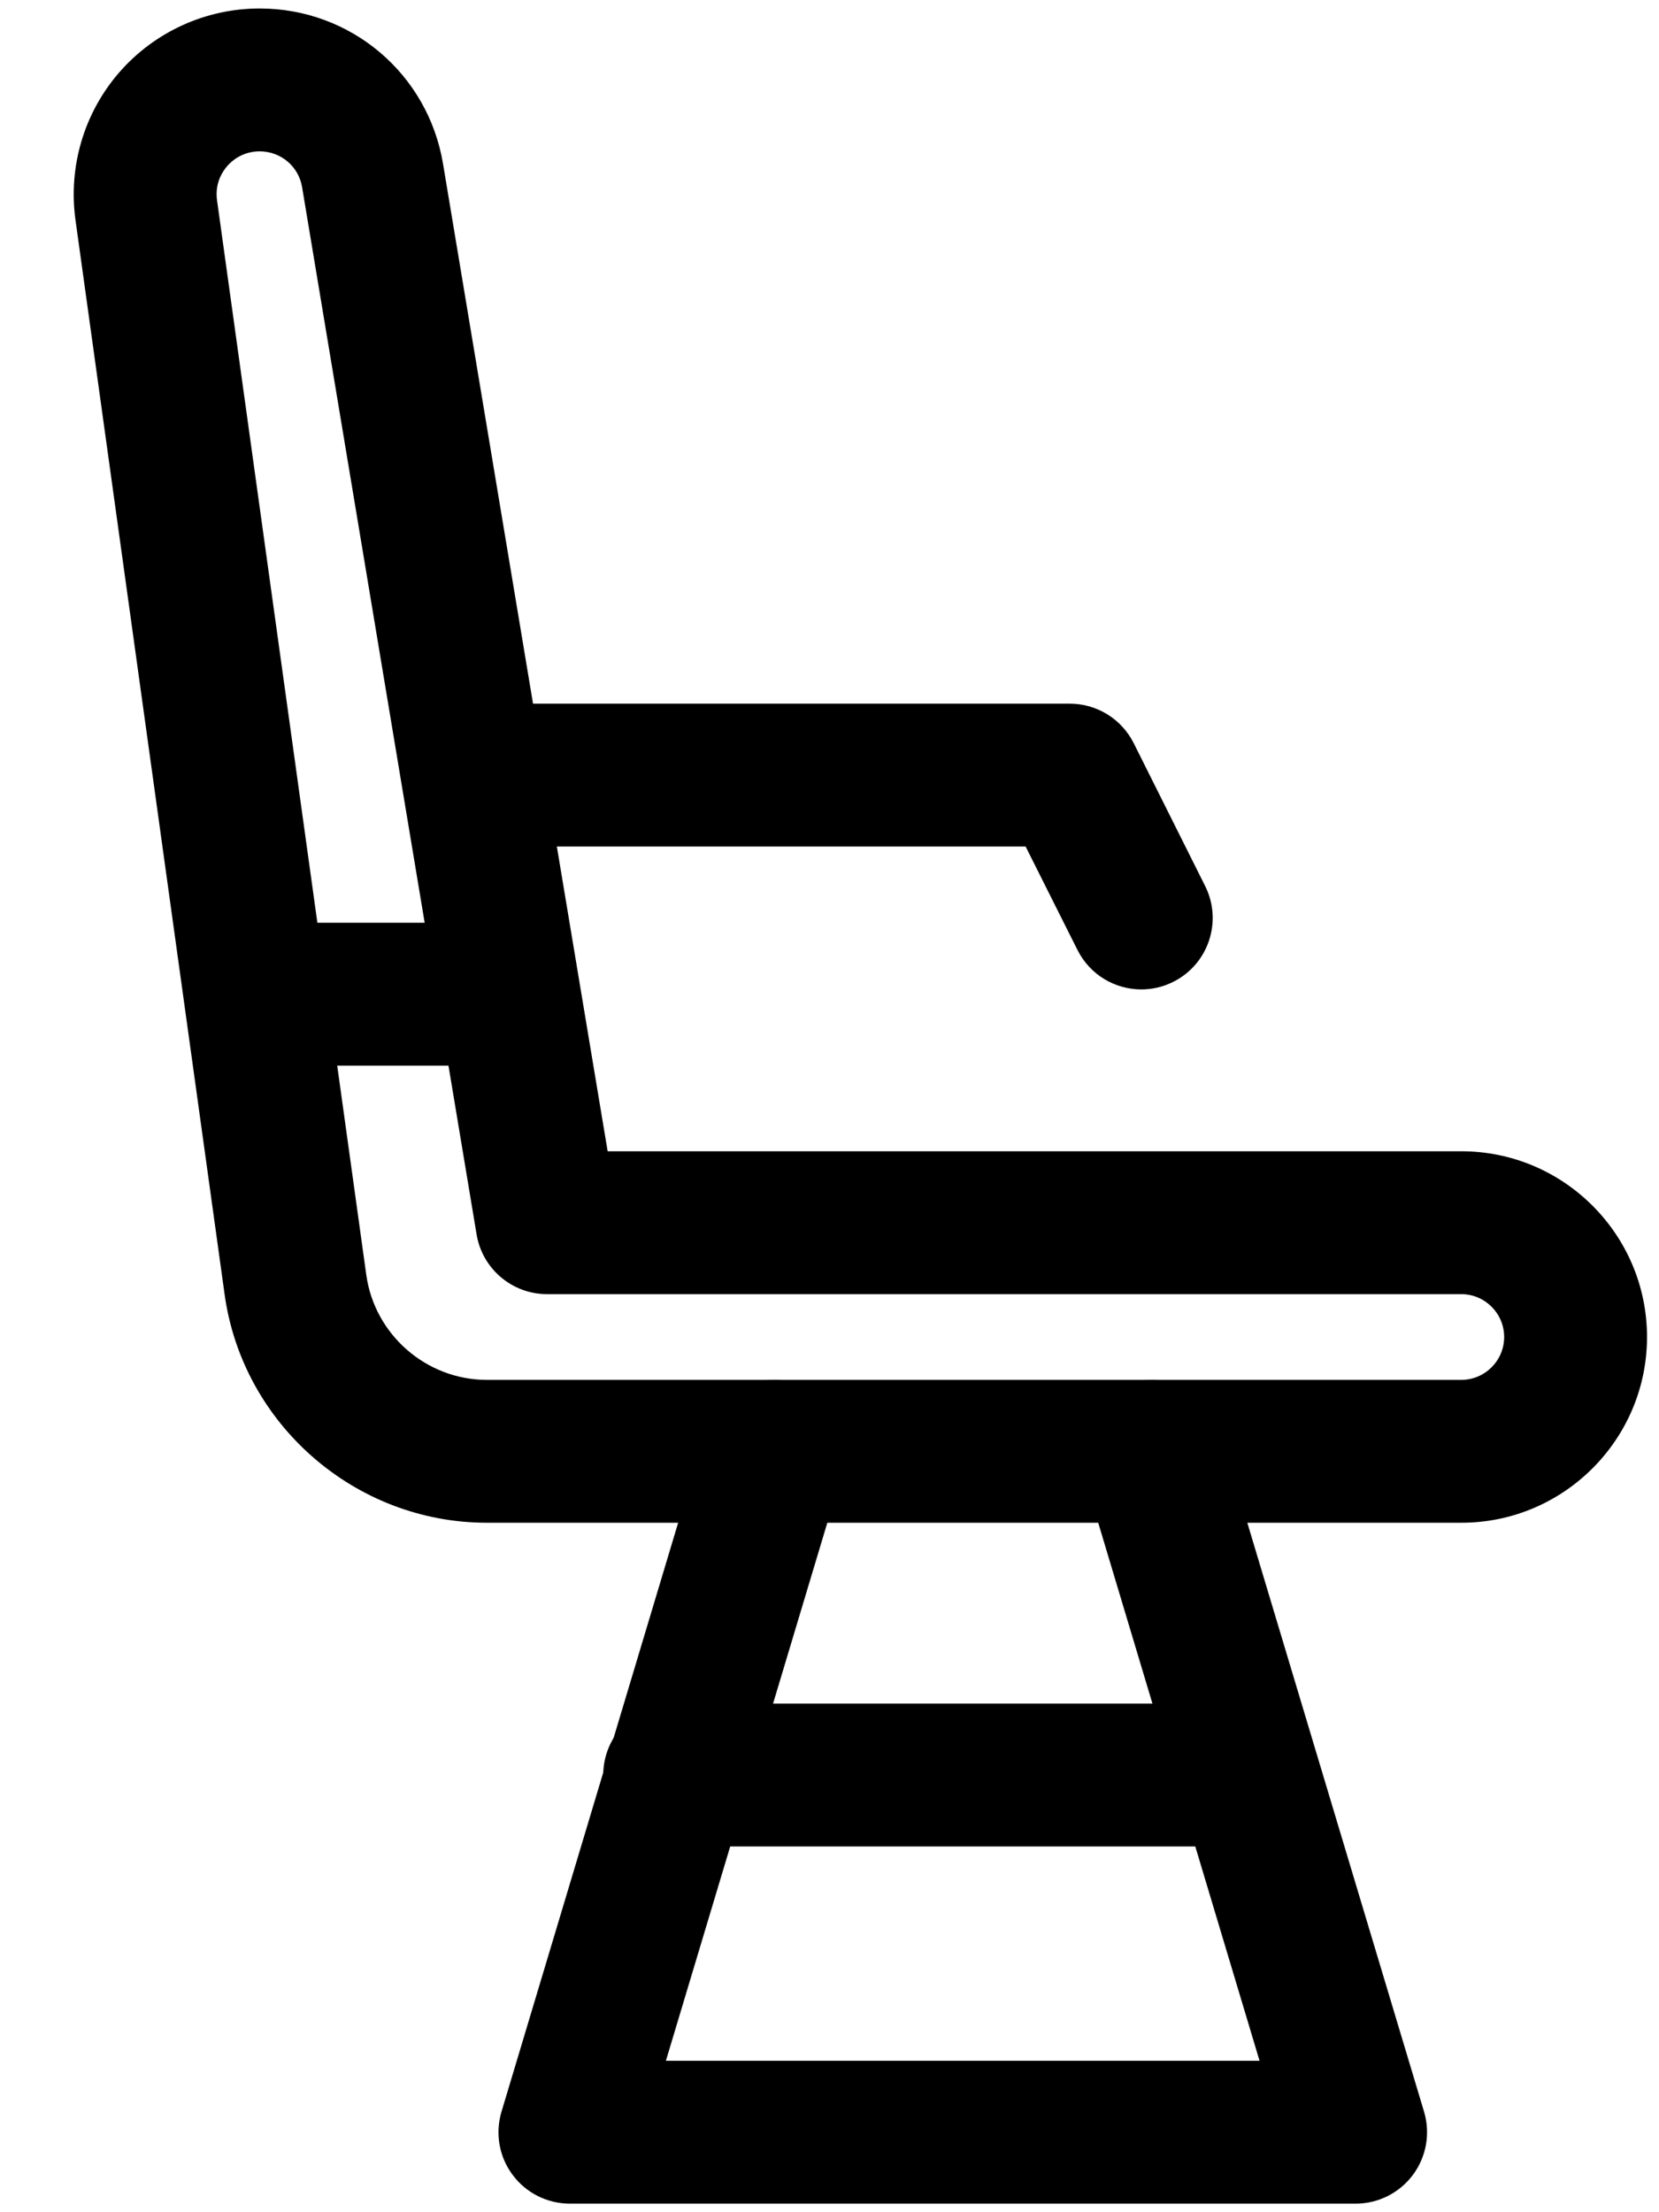
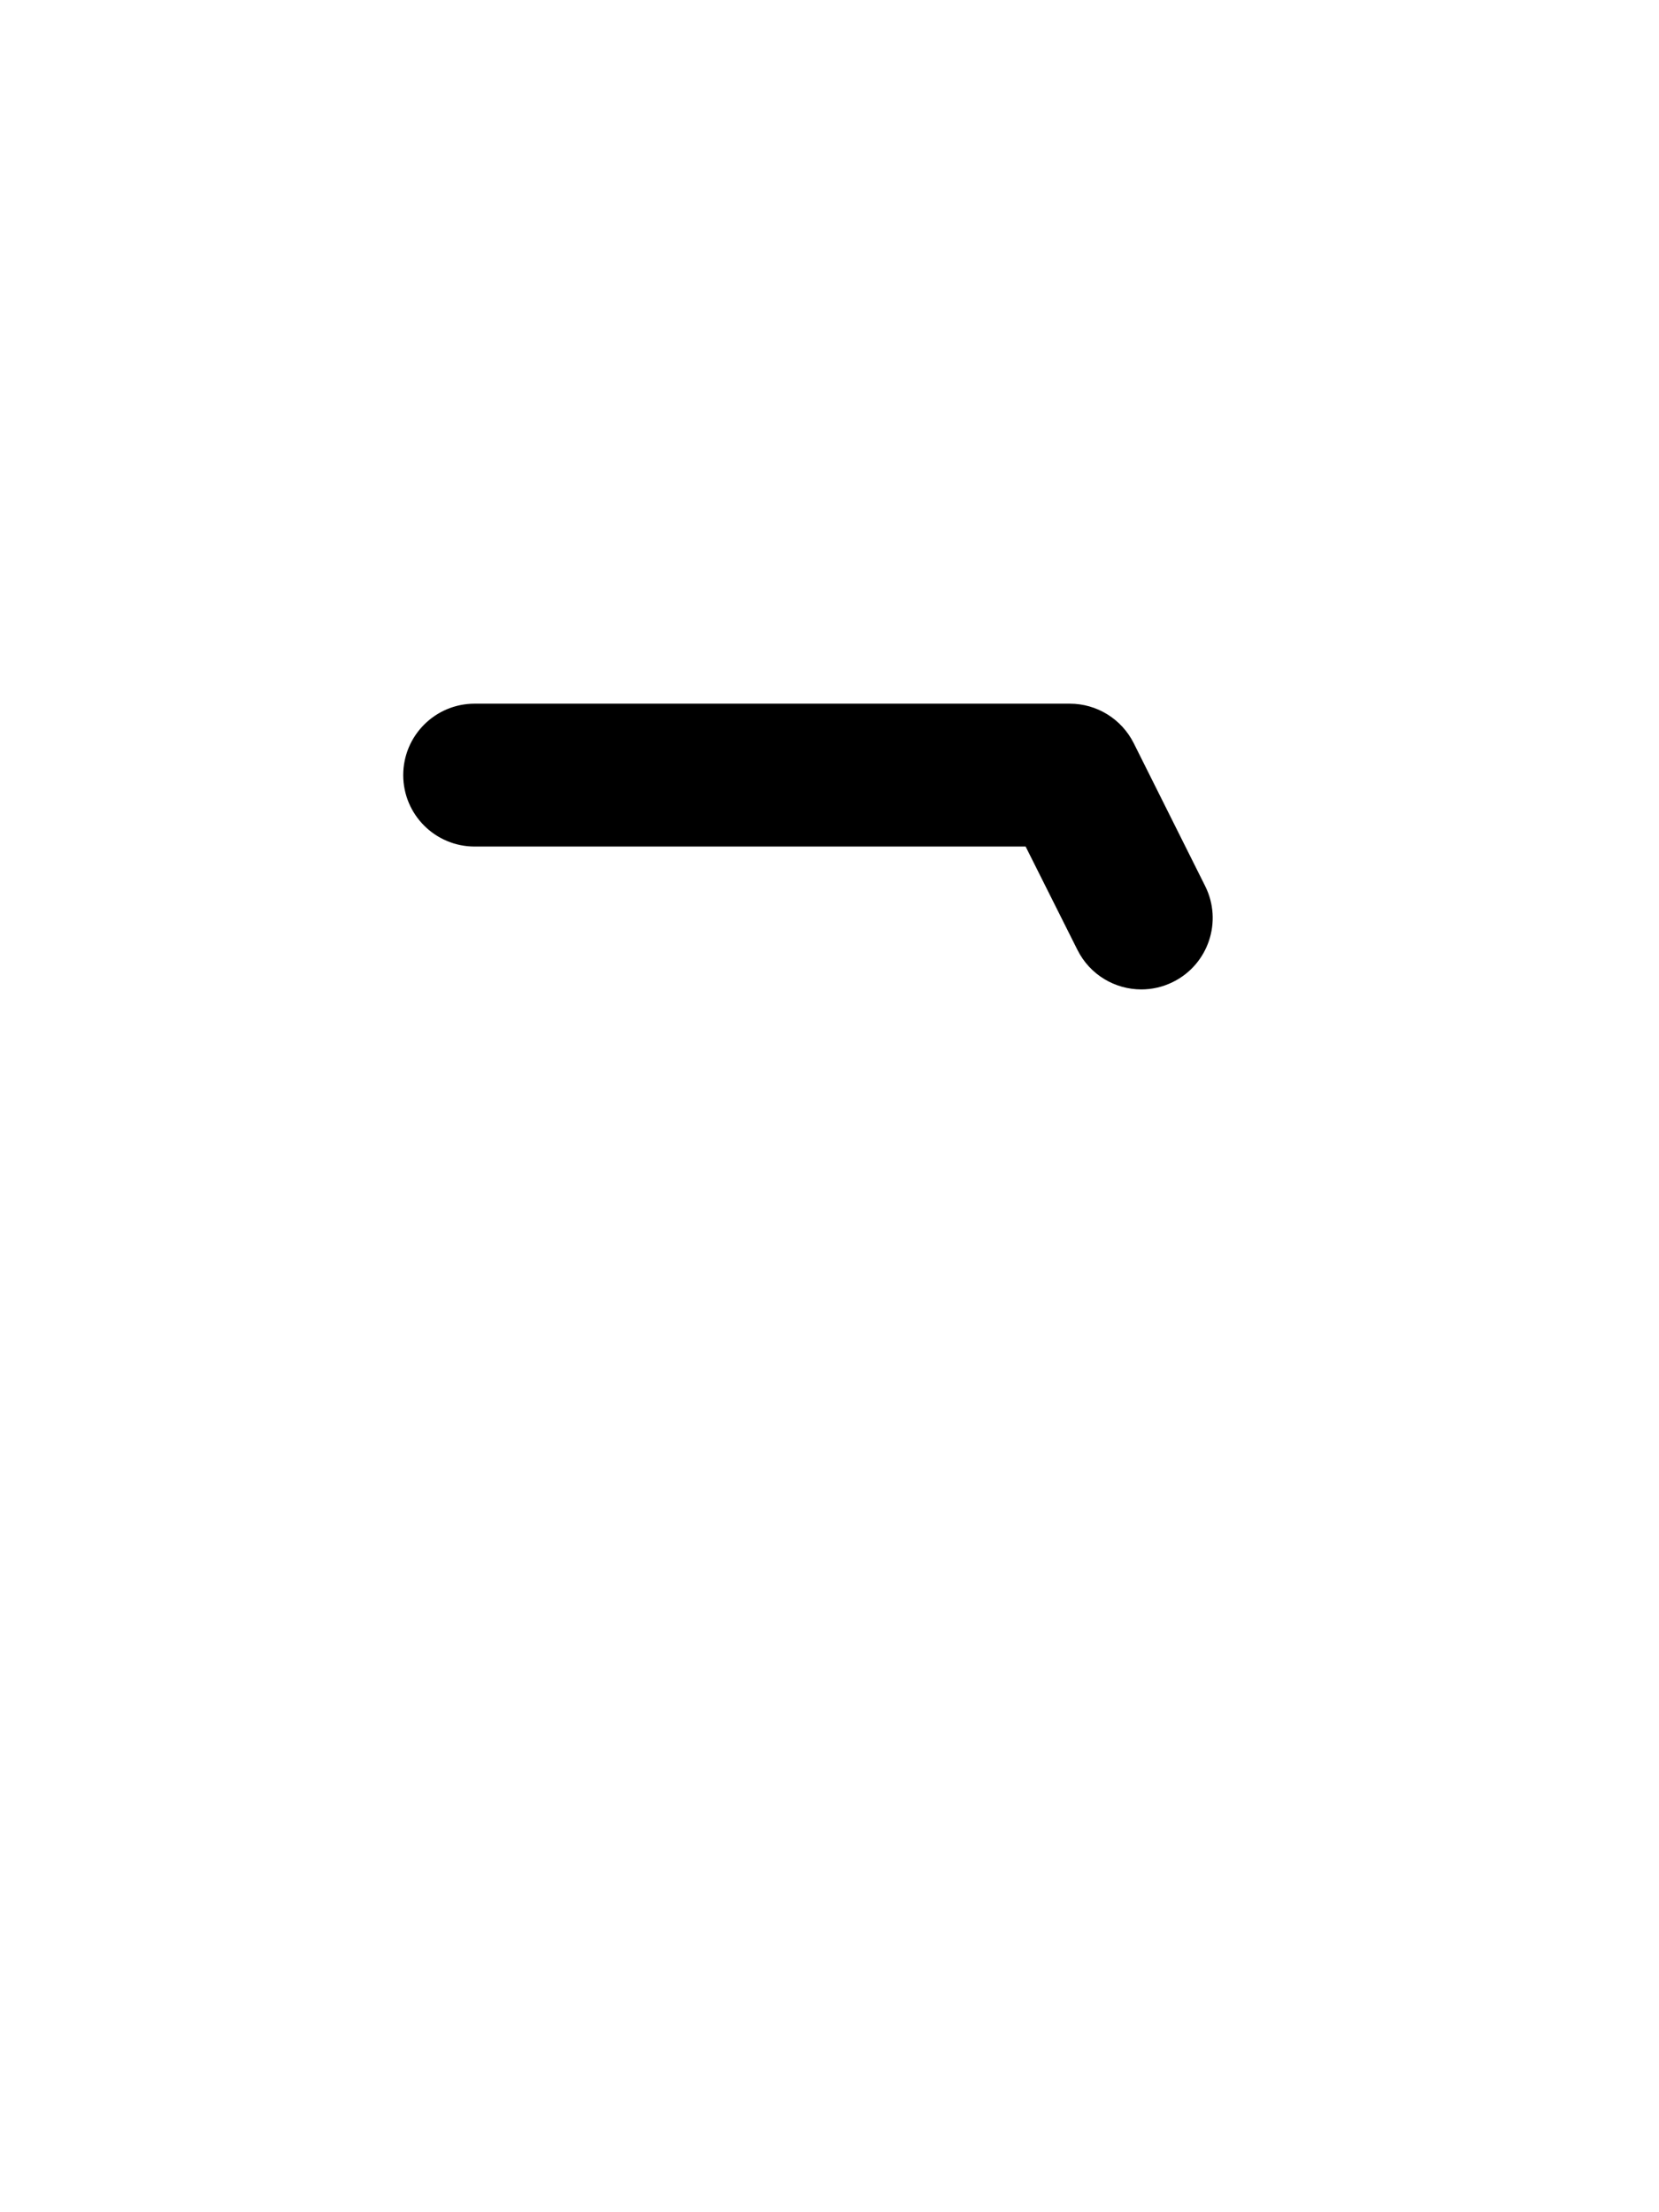
<svg xmlns="http://www.w3.org/2000/svg" width="18" height="24" viewBox="0 0 18 24" fill="none">
  <g id="Group">
-     <path id="Vector" d="M15.856 16.52H5.282C3.857 16.52 2.633 15.456 2.437 14.043L0.819 2.387C0.739 1.808 0.912 1.224 1.295 0.784C1.679 0.344 2.234 0.092 2.817 0.092C3.808 0.092 4.644 0.801 4.807 1.778L6.593 12.49H15.856C16.966 12.49 17.87 13.394 17.87 14.505C17.87 15.616 16.966 16.52 15.856 16.52ZM2.818 1.642C2.633 1.642 2.517 1.742 2.465 1.802C2.413 1.862 2.329 1.99 2.355 2.174L3.974 13.83C4.064 14.48 4.626 14.97 5.282 14.97H15.855C16.111 14.97 16.32 14.761 16.32 14.505C16.32 14.249 16.111 14.04 15.855 14.04H5.936C5.557 14.04 5.233 13.766 5.171 13.392L3.278 2.032C3.241 1.806 3.047 1.642 2.818 1.642Z" fill="black" />
-     <path id="Vector_2" d="M5.512 11.561H2.774C2.346 11.561 1.999 11.214 1.999 10.786C1.999 10.358 2.346 10.011 2.774 10.011H5.512C5.94 10.011 6.287 10.358 6.287 10.786C6.287 11.214 5.94 11.561 5.512 11.561Z" fill="black" />
-     <path id="Vector_3" d="M13.52 20.032H7.32C6.893 20.032 6.545 19.685 6.545 19.257C6.545 18.829 6.893 18.482 7.32 18.482H13.52C13.947 18.482 14.295 18.829 14.295 19.257C14.295 19.685 13.947 20.032 13.52 20.032Z" fill="black" />
    <path id="Vector_4" d="M12.383 10.734C12.099 10.734 11.826 10.577 11.69 10.305L11.128 9.184H5.15C4.722 9.184 4.375 8.837 4.375 8.409C4.375 7.981 4.722 7.634 5.15 7.634H11.607C11.901 7.634 12.169 7.8 12.301 8.063L13.076 9.613C13.267 9.995 13.112 10.461 12.729 10.652C12.618 10.708 12.499 10.734 12.383 10.734Z" fill="black" />
-     <path id="Vector_5" d="M14.708 23.907H6.184C5.939 23.907 5.708 23.792 5.562 23.595C5.415 23.399 5.371 23.145 5.441 22.91L7.657 15.523C7.78 15.113 8.212 14.88 8.622 15.003C9.032 15.126 9.265 15.558 9.142 15.968L7.225 22.357H13.666L11.75 15.968C11.627 15.558 11.859 15.126 12.269 15.003C12.68 14.88 13.111 15.113 13.234 15.523L15.451 22.91C15.521 23.145 15.476 23.399 15.33 23.595C15.183 23.792 14.953 23.907 14.708 23.907Z" fill="black" />
  </g>
</svg>